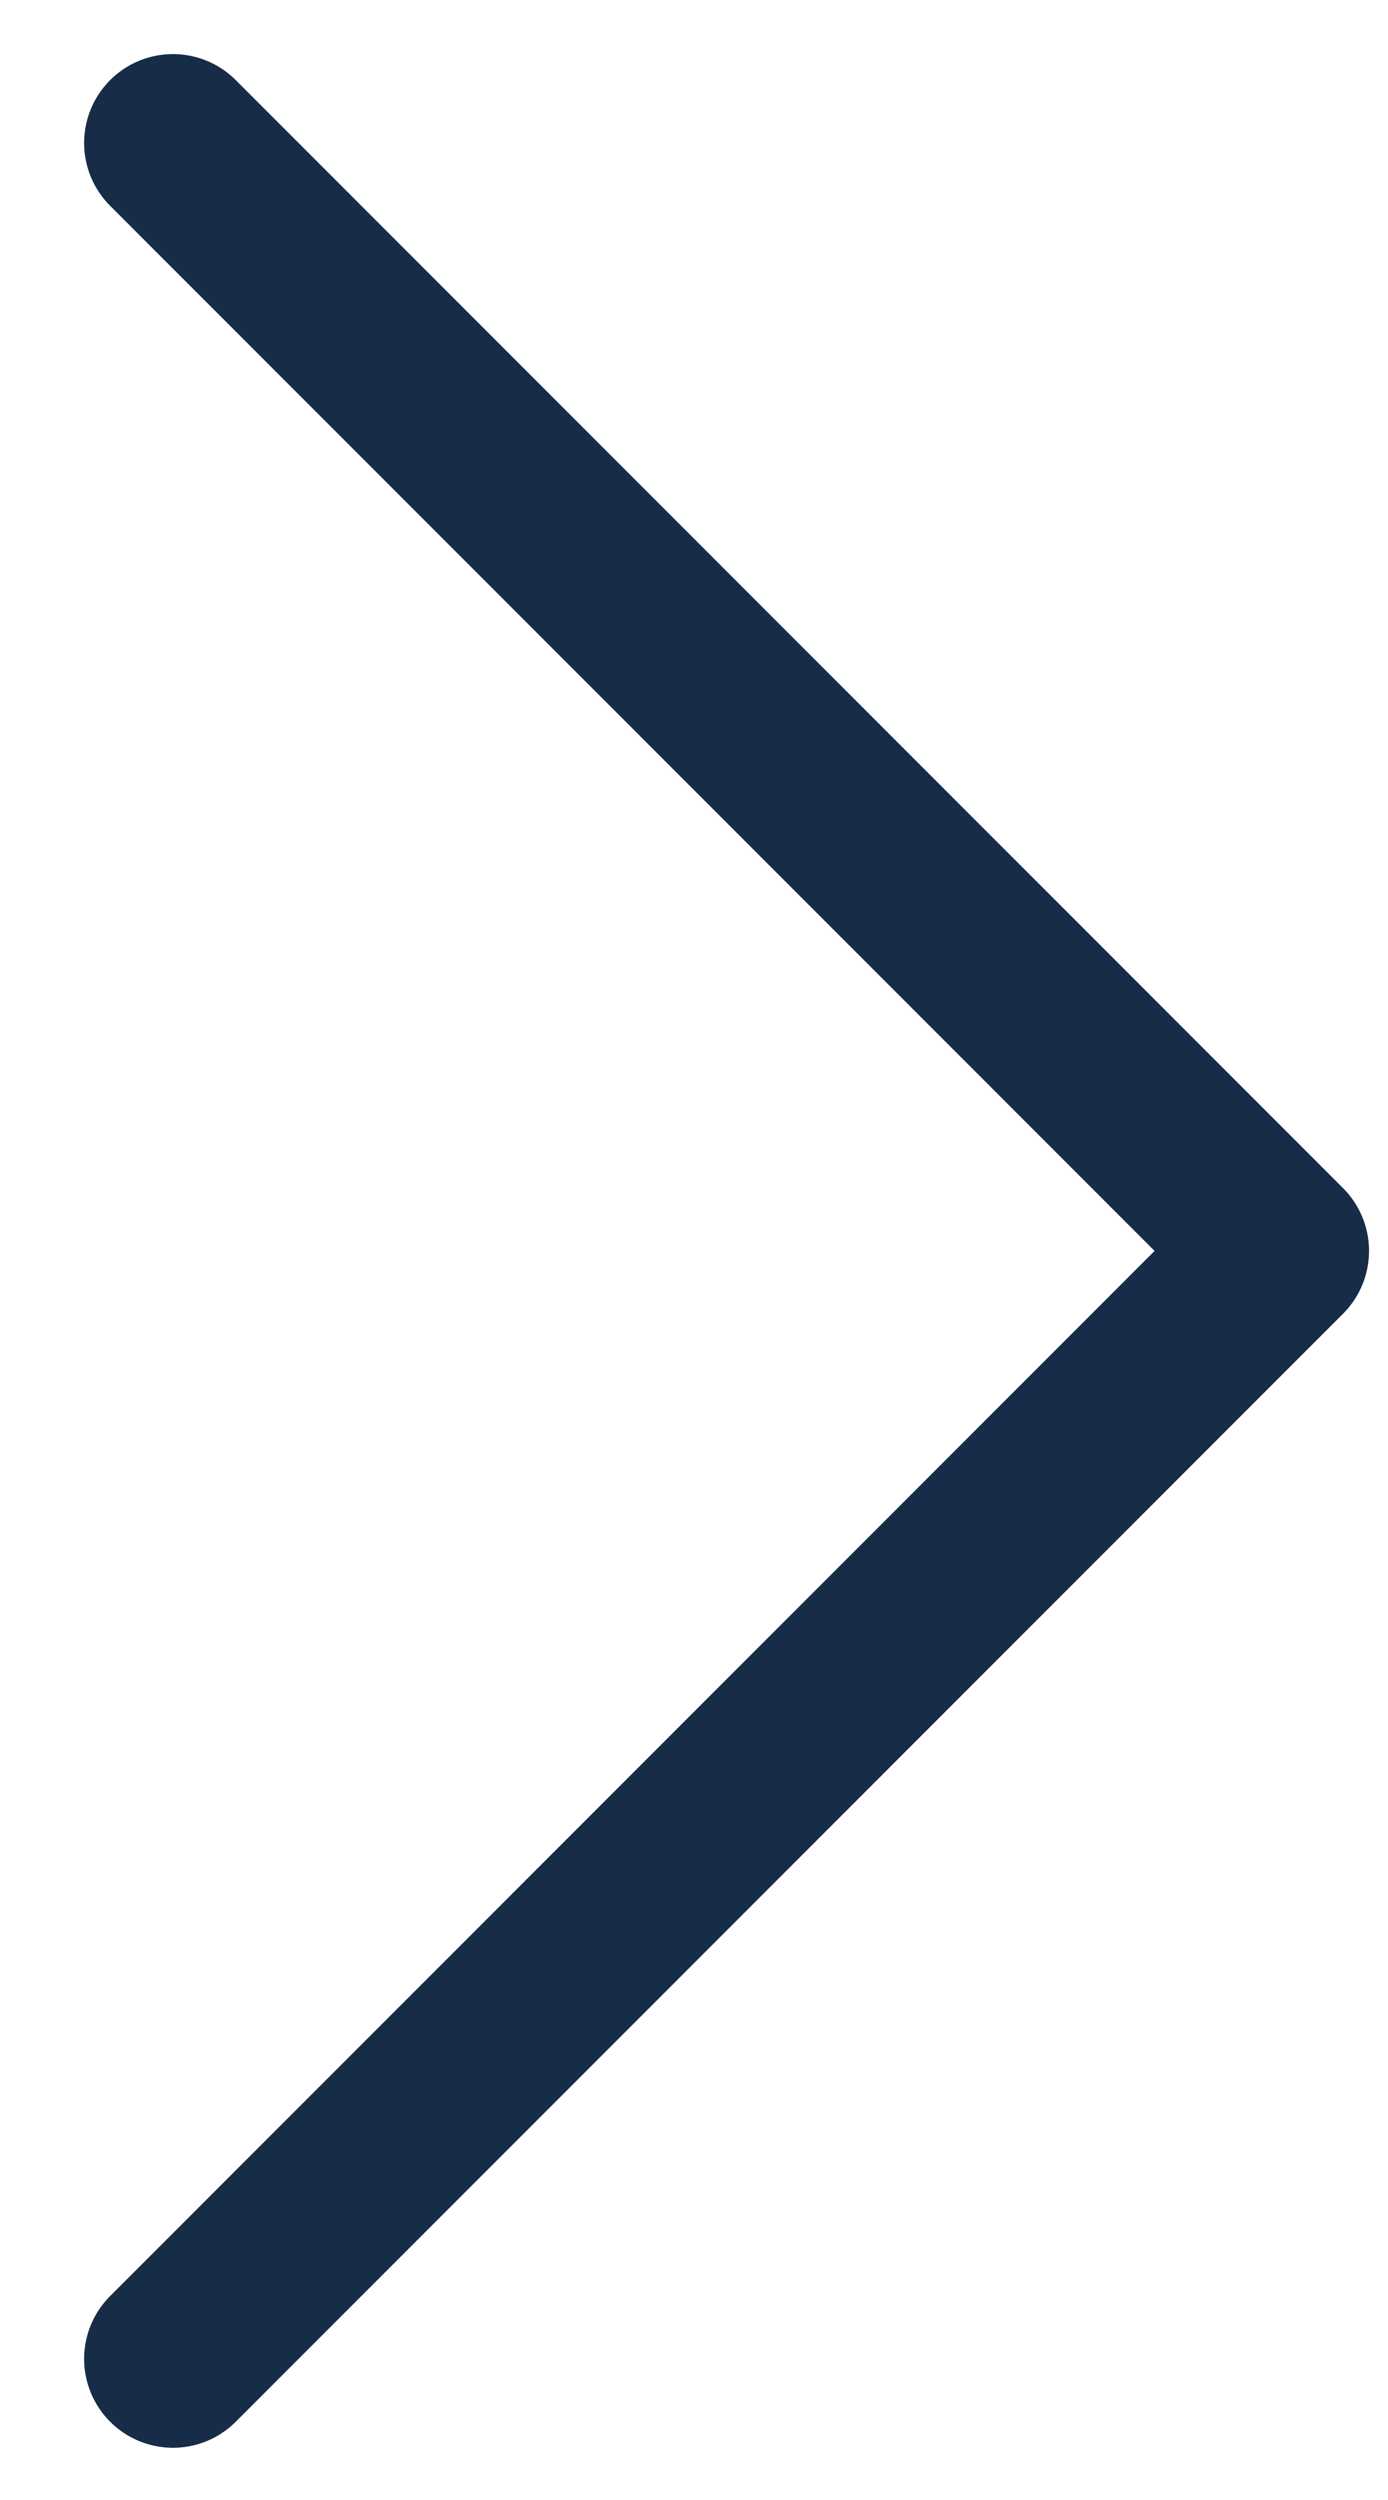
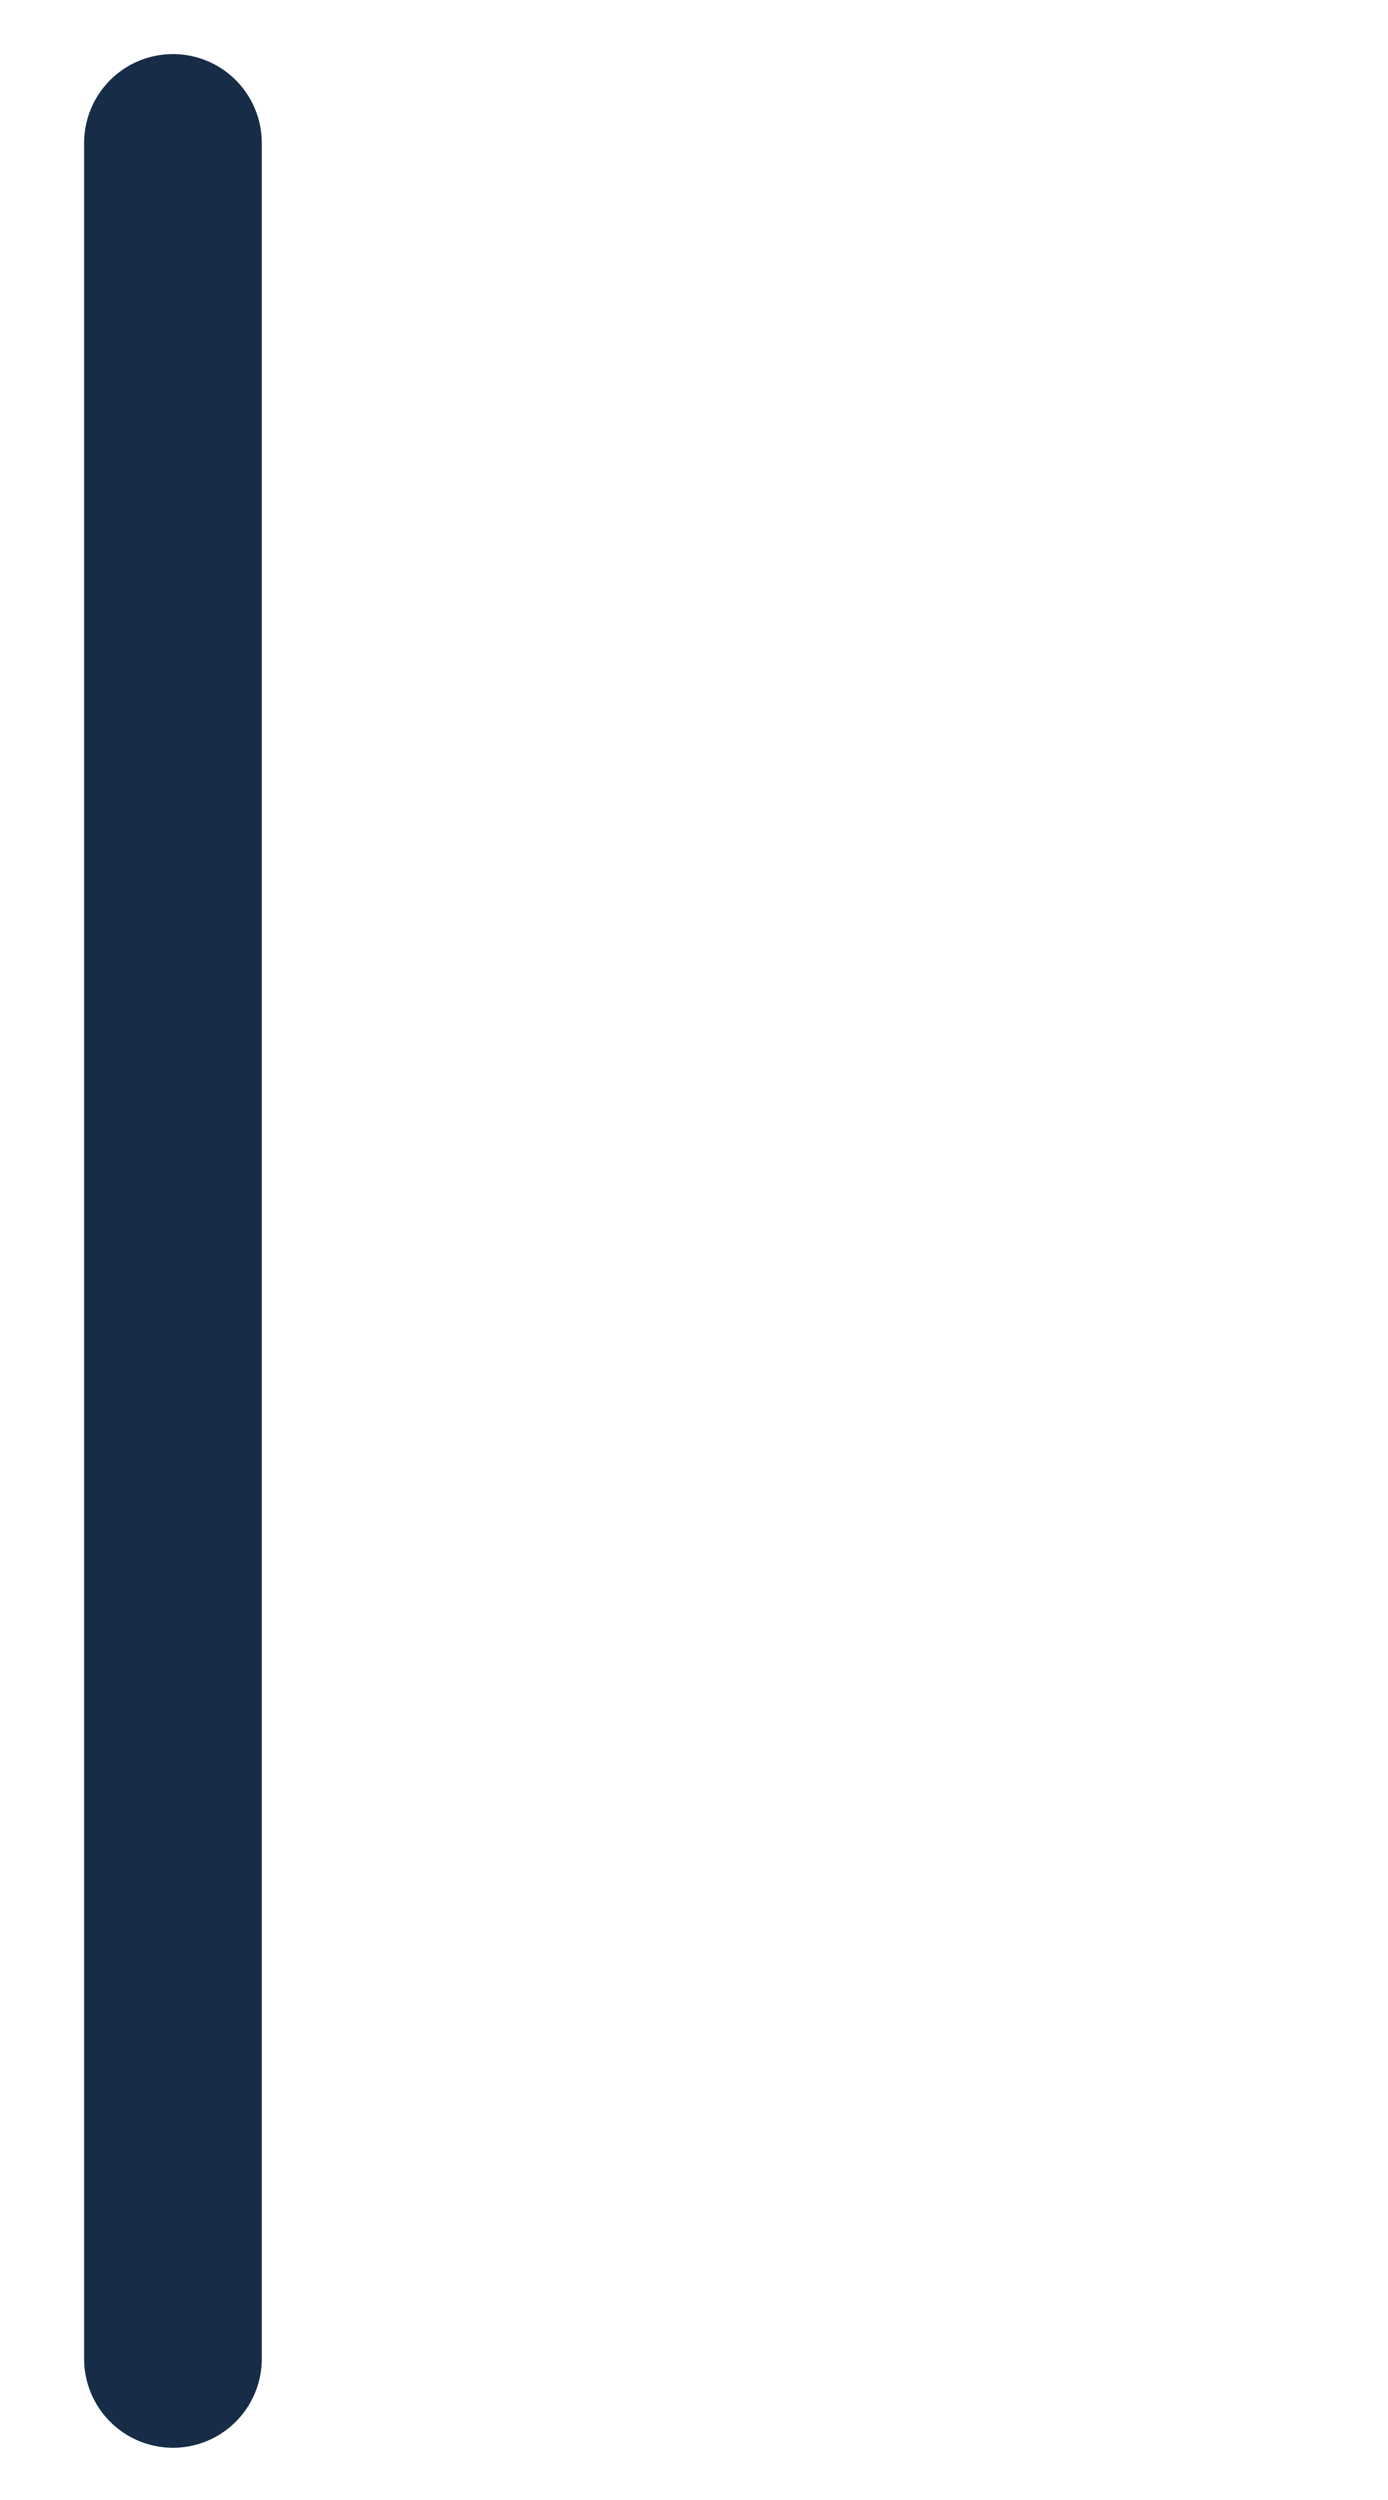
<svg xmlns="http://www.w3.org/2000/svg" width="15" height="27" viewBox="0 0 15 27" fill="none">
-   <path d="M1.869 25.476L13.835 13.51L1.869 1.544" stroke="#162C47" stroke-width="1.92" stroke-linecap="round" stroke-linejoin="round" />
+   <path d="M1.869 25.476L1.869 1.544" stroke="#162C47" stroke-width="1.92" stroke-linecap="round" stroke-linejoin="round" />
</svg>